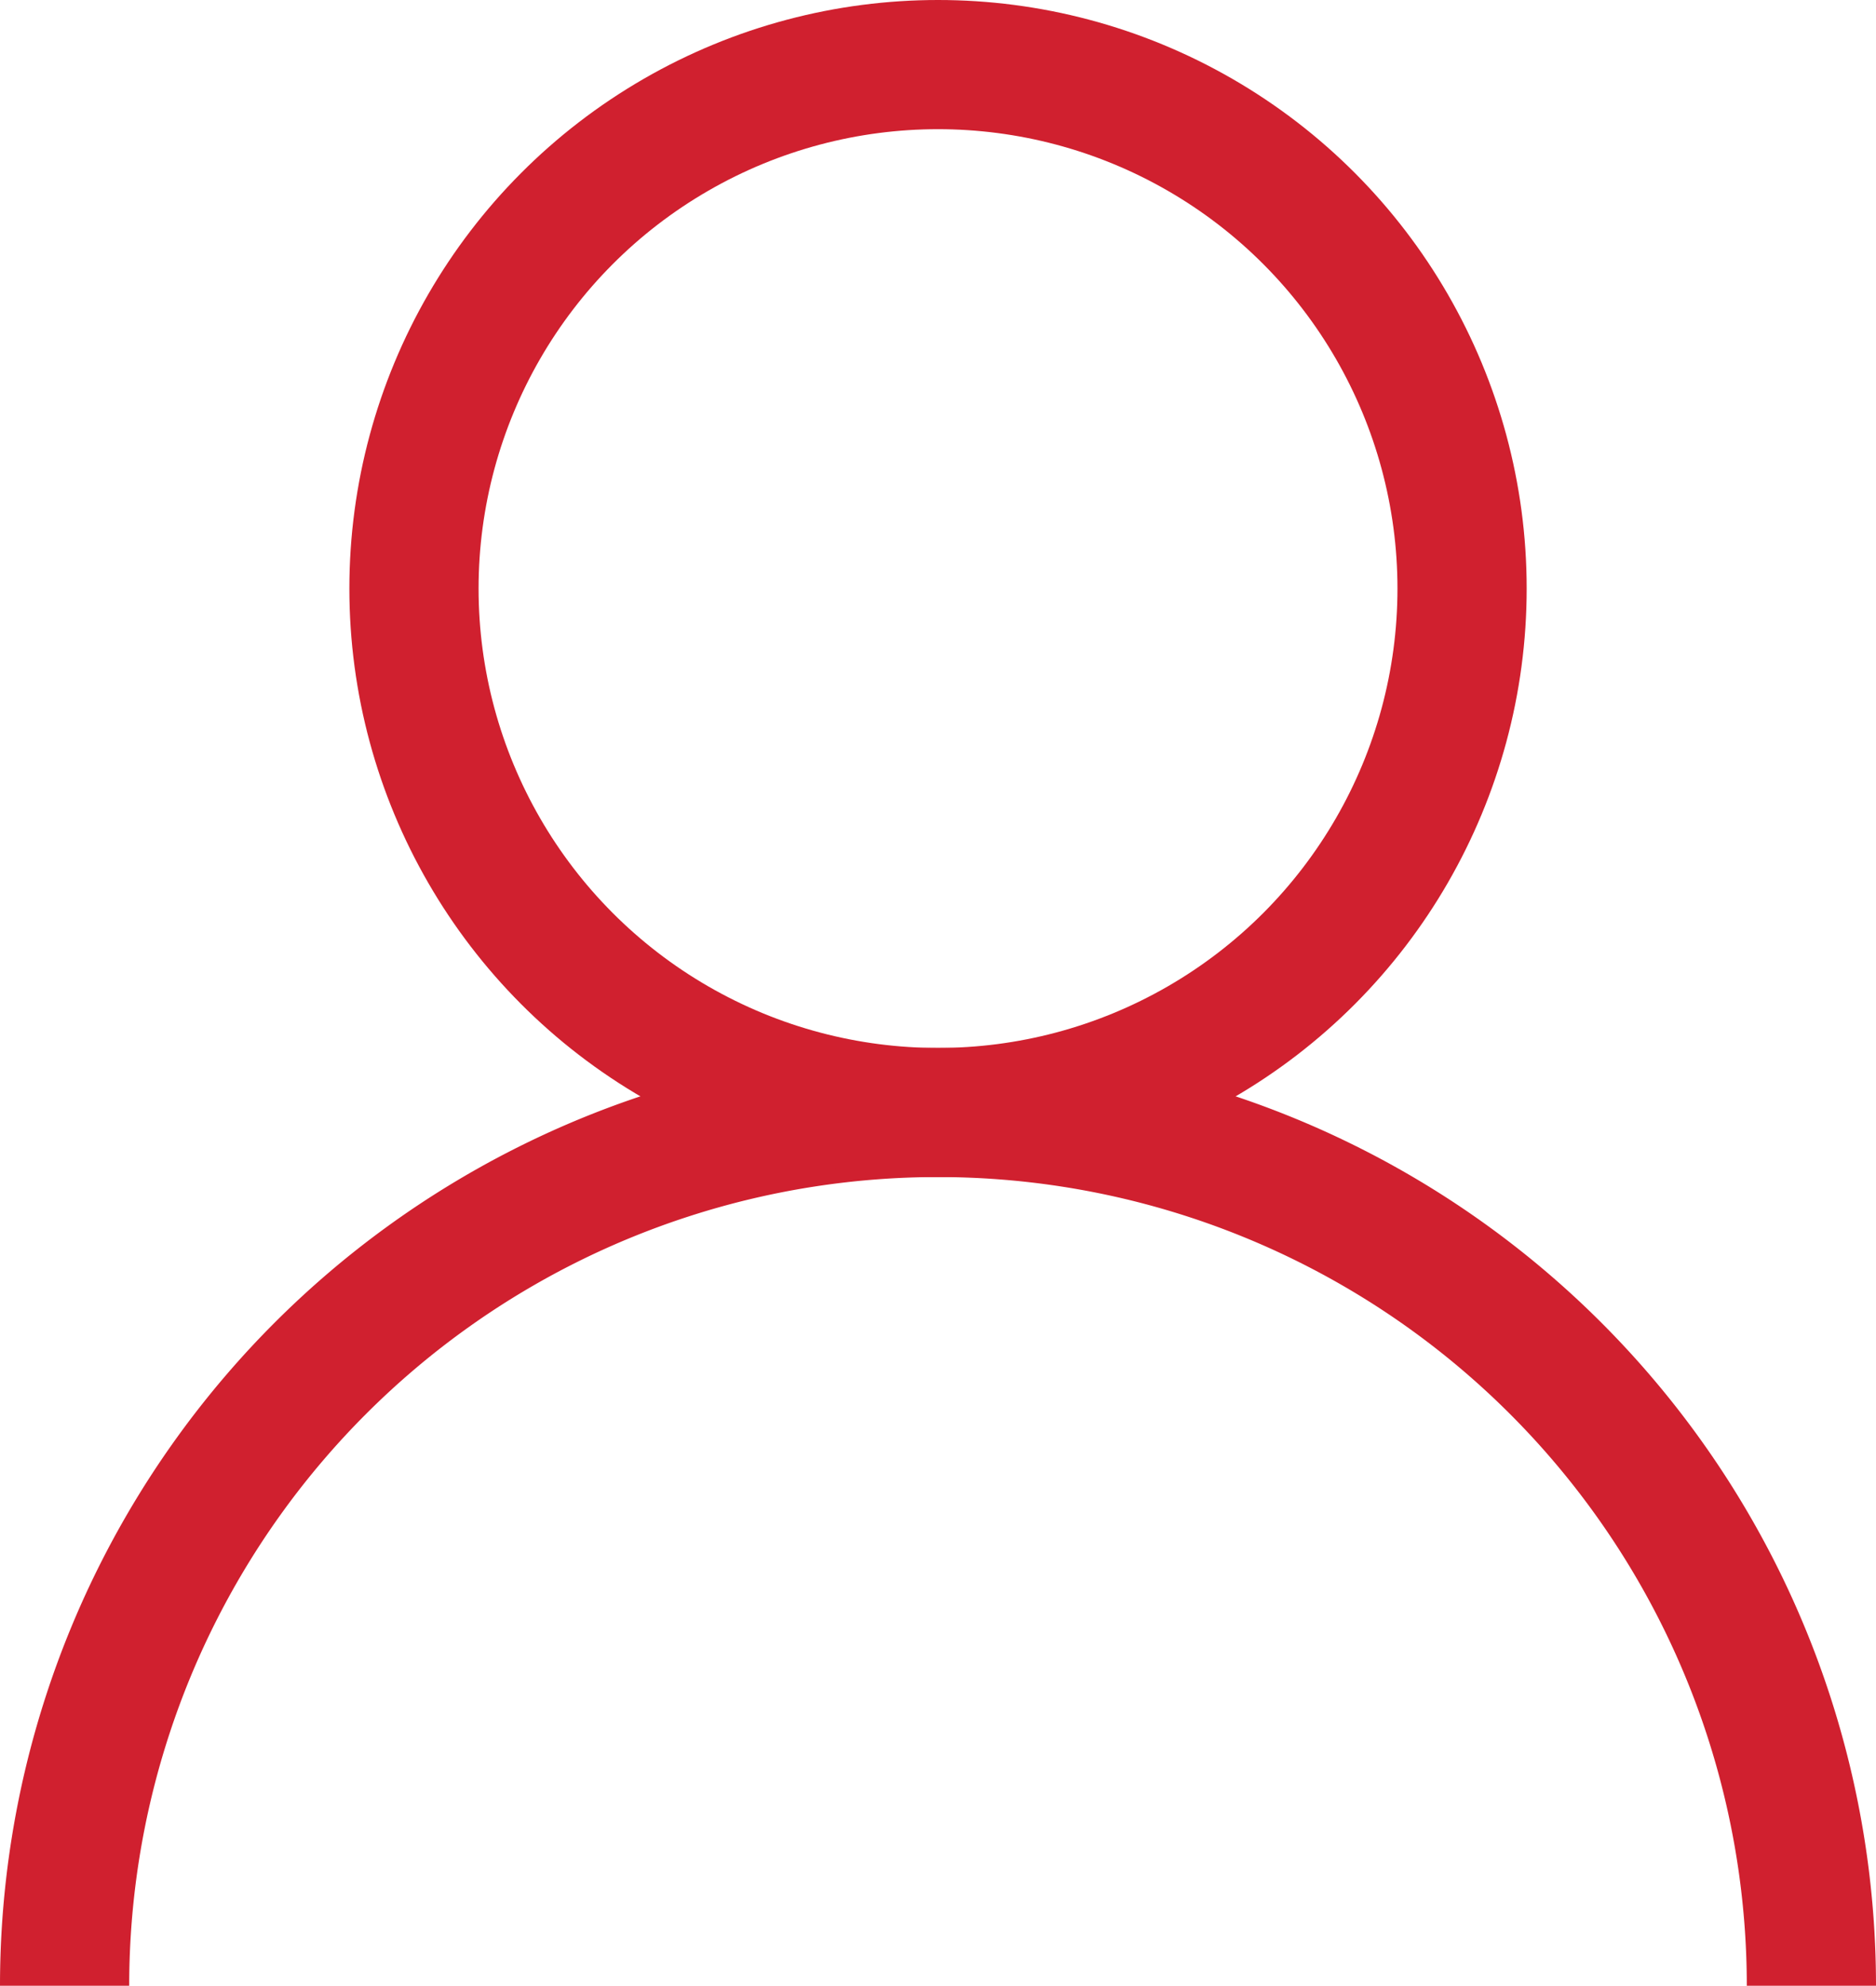
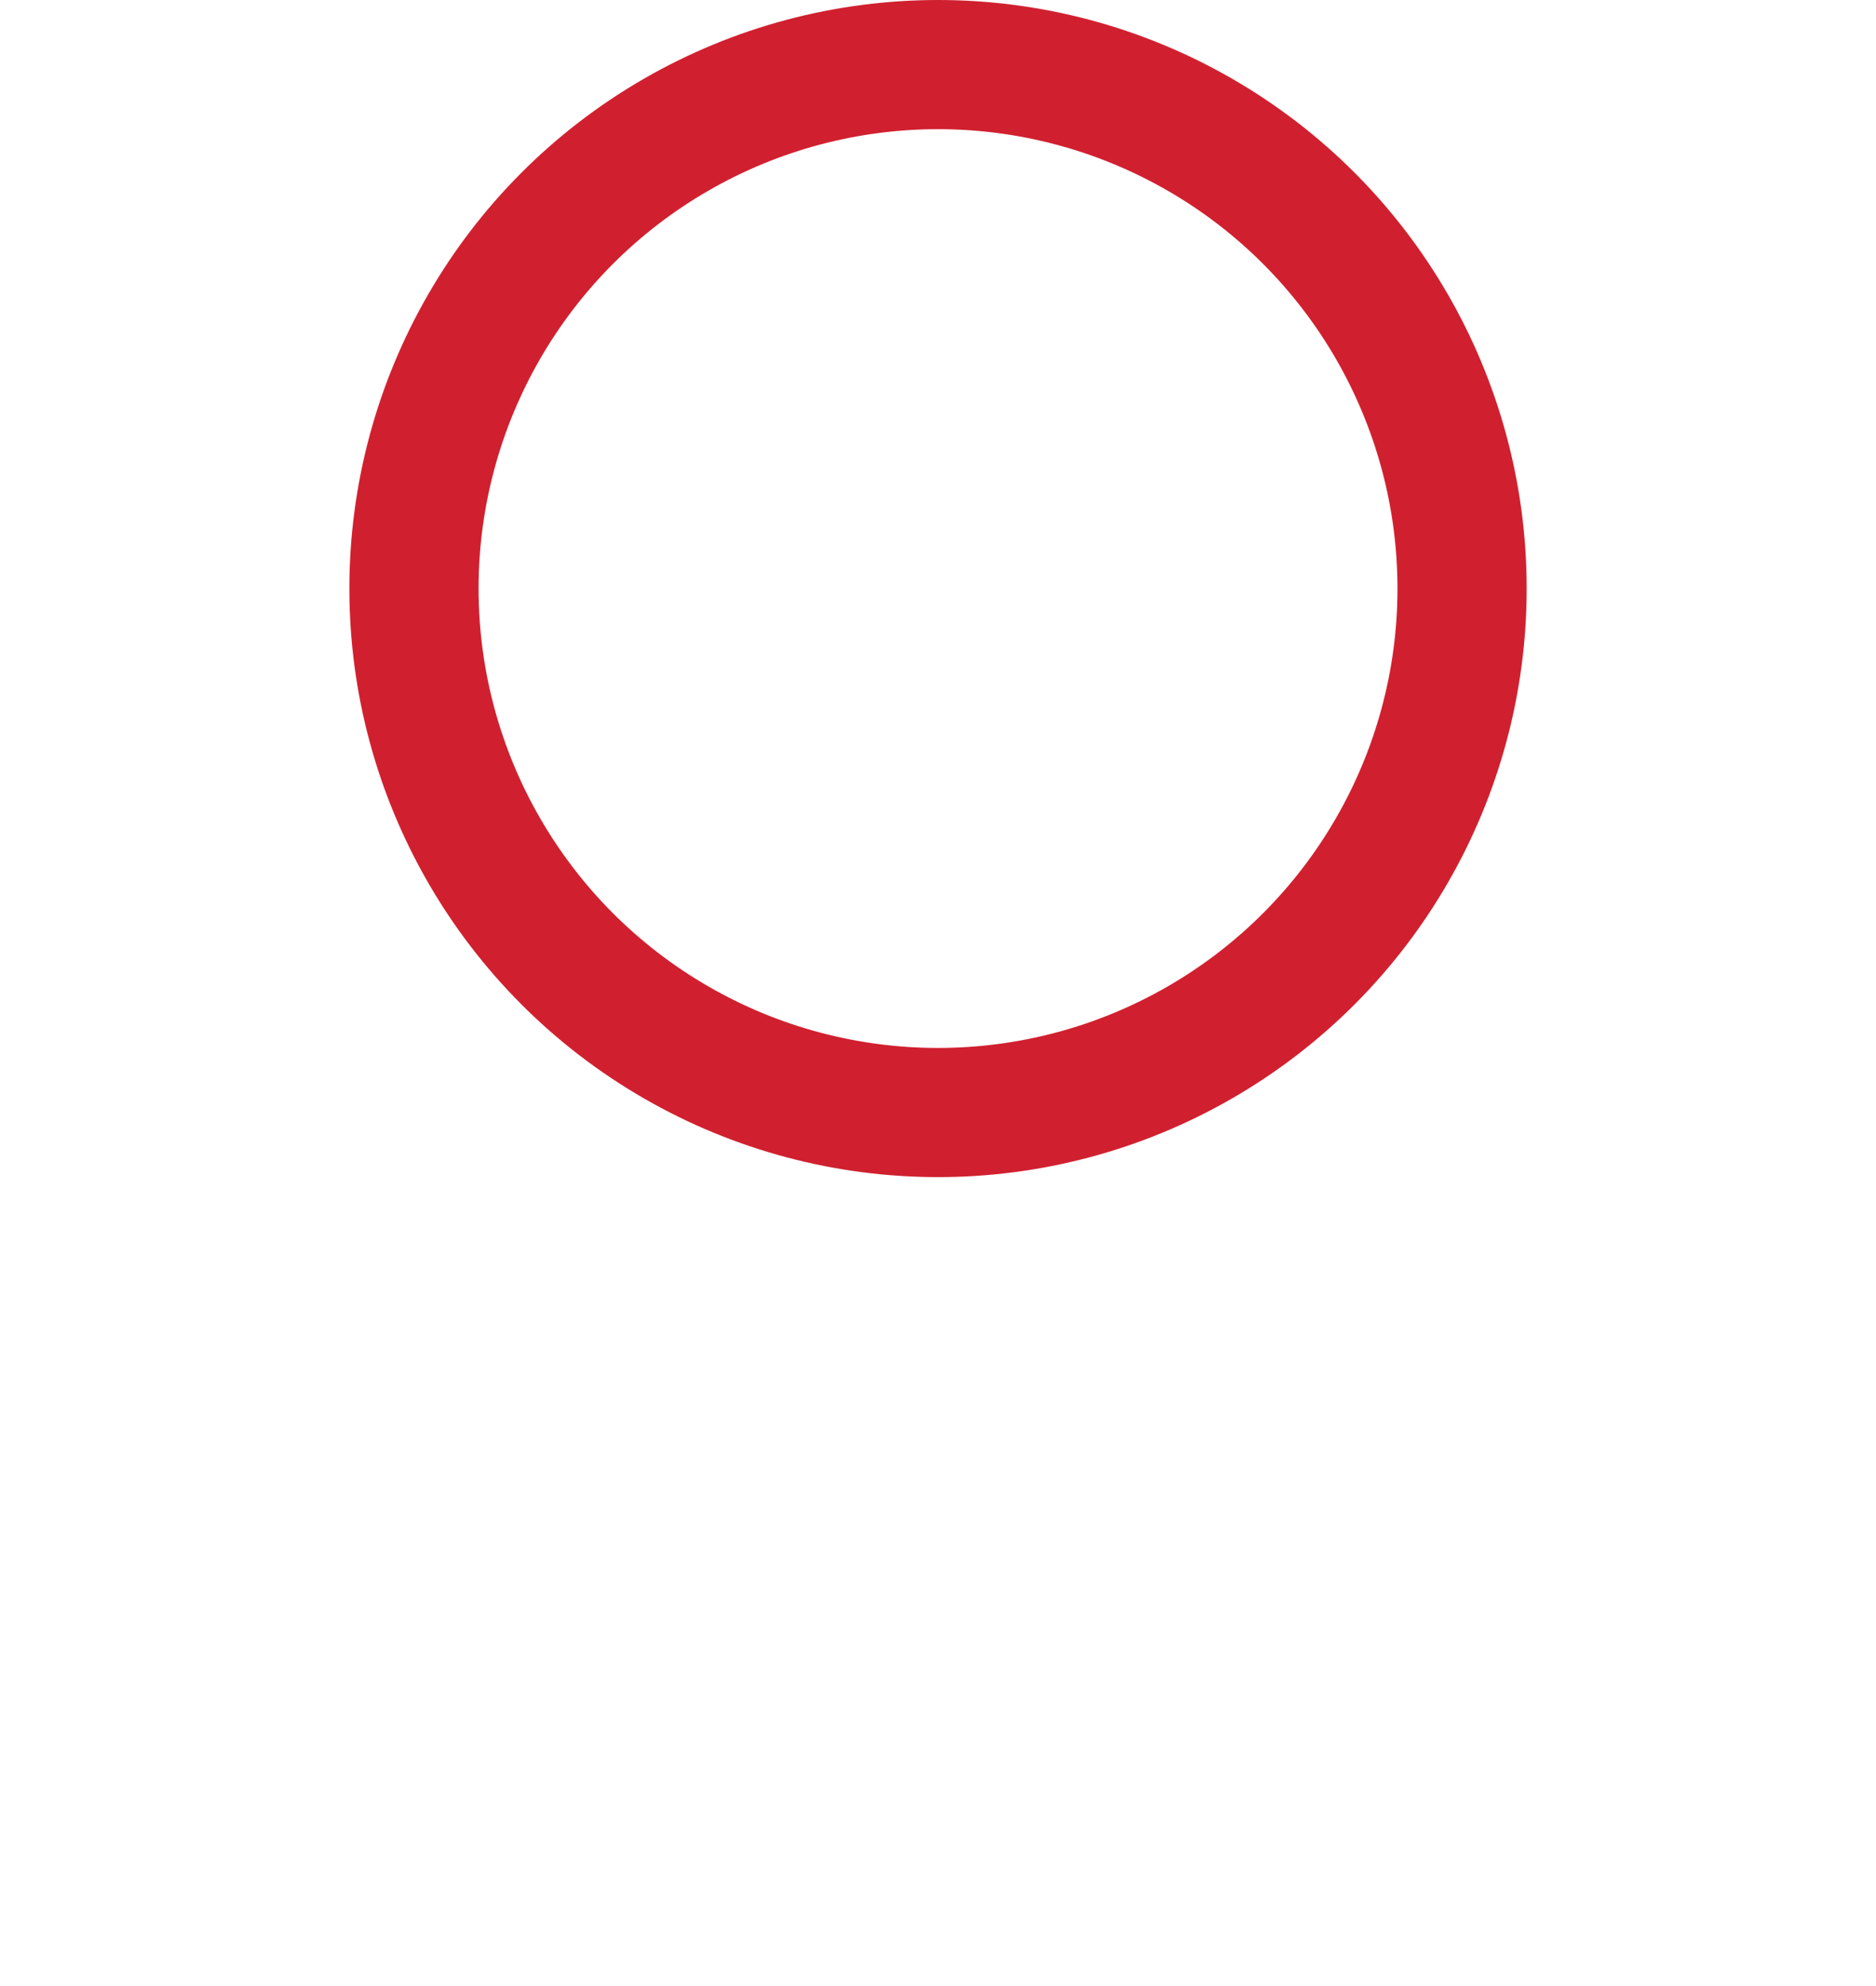
<svg xmlns="http://www.w3.org/2000/svg" width="43.559" height="46.114" viewBox="0 0 43.559 46.114">
  <g id="Group_12" data-name="Group 12" transform="translate(1.5 1.5)">
-     <path id="Path_29" data-name="Path 29" d="M261,605.279a20.279,20.279,0,0,1,40.559,0" transform="translate(-261 -560.665)" fill="none" stroke="#d0202f" stroke-miterlimit="10" stroke-width="3" />
    <ellipse id="Ellipse_481" data-name="Ellipse 481" cx="12.168" cy="12.168" rx="12.168" ry="12.168" transform="translate(8.112 0)" fill="none" stroke="#d0202f" stroke-miterlimit="10" stroke-width="3" />
  </g>
</svg>